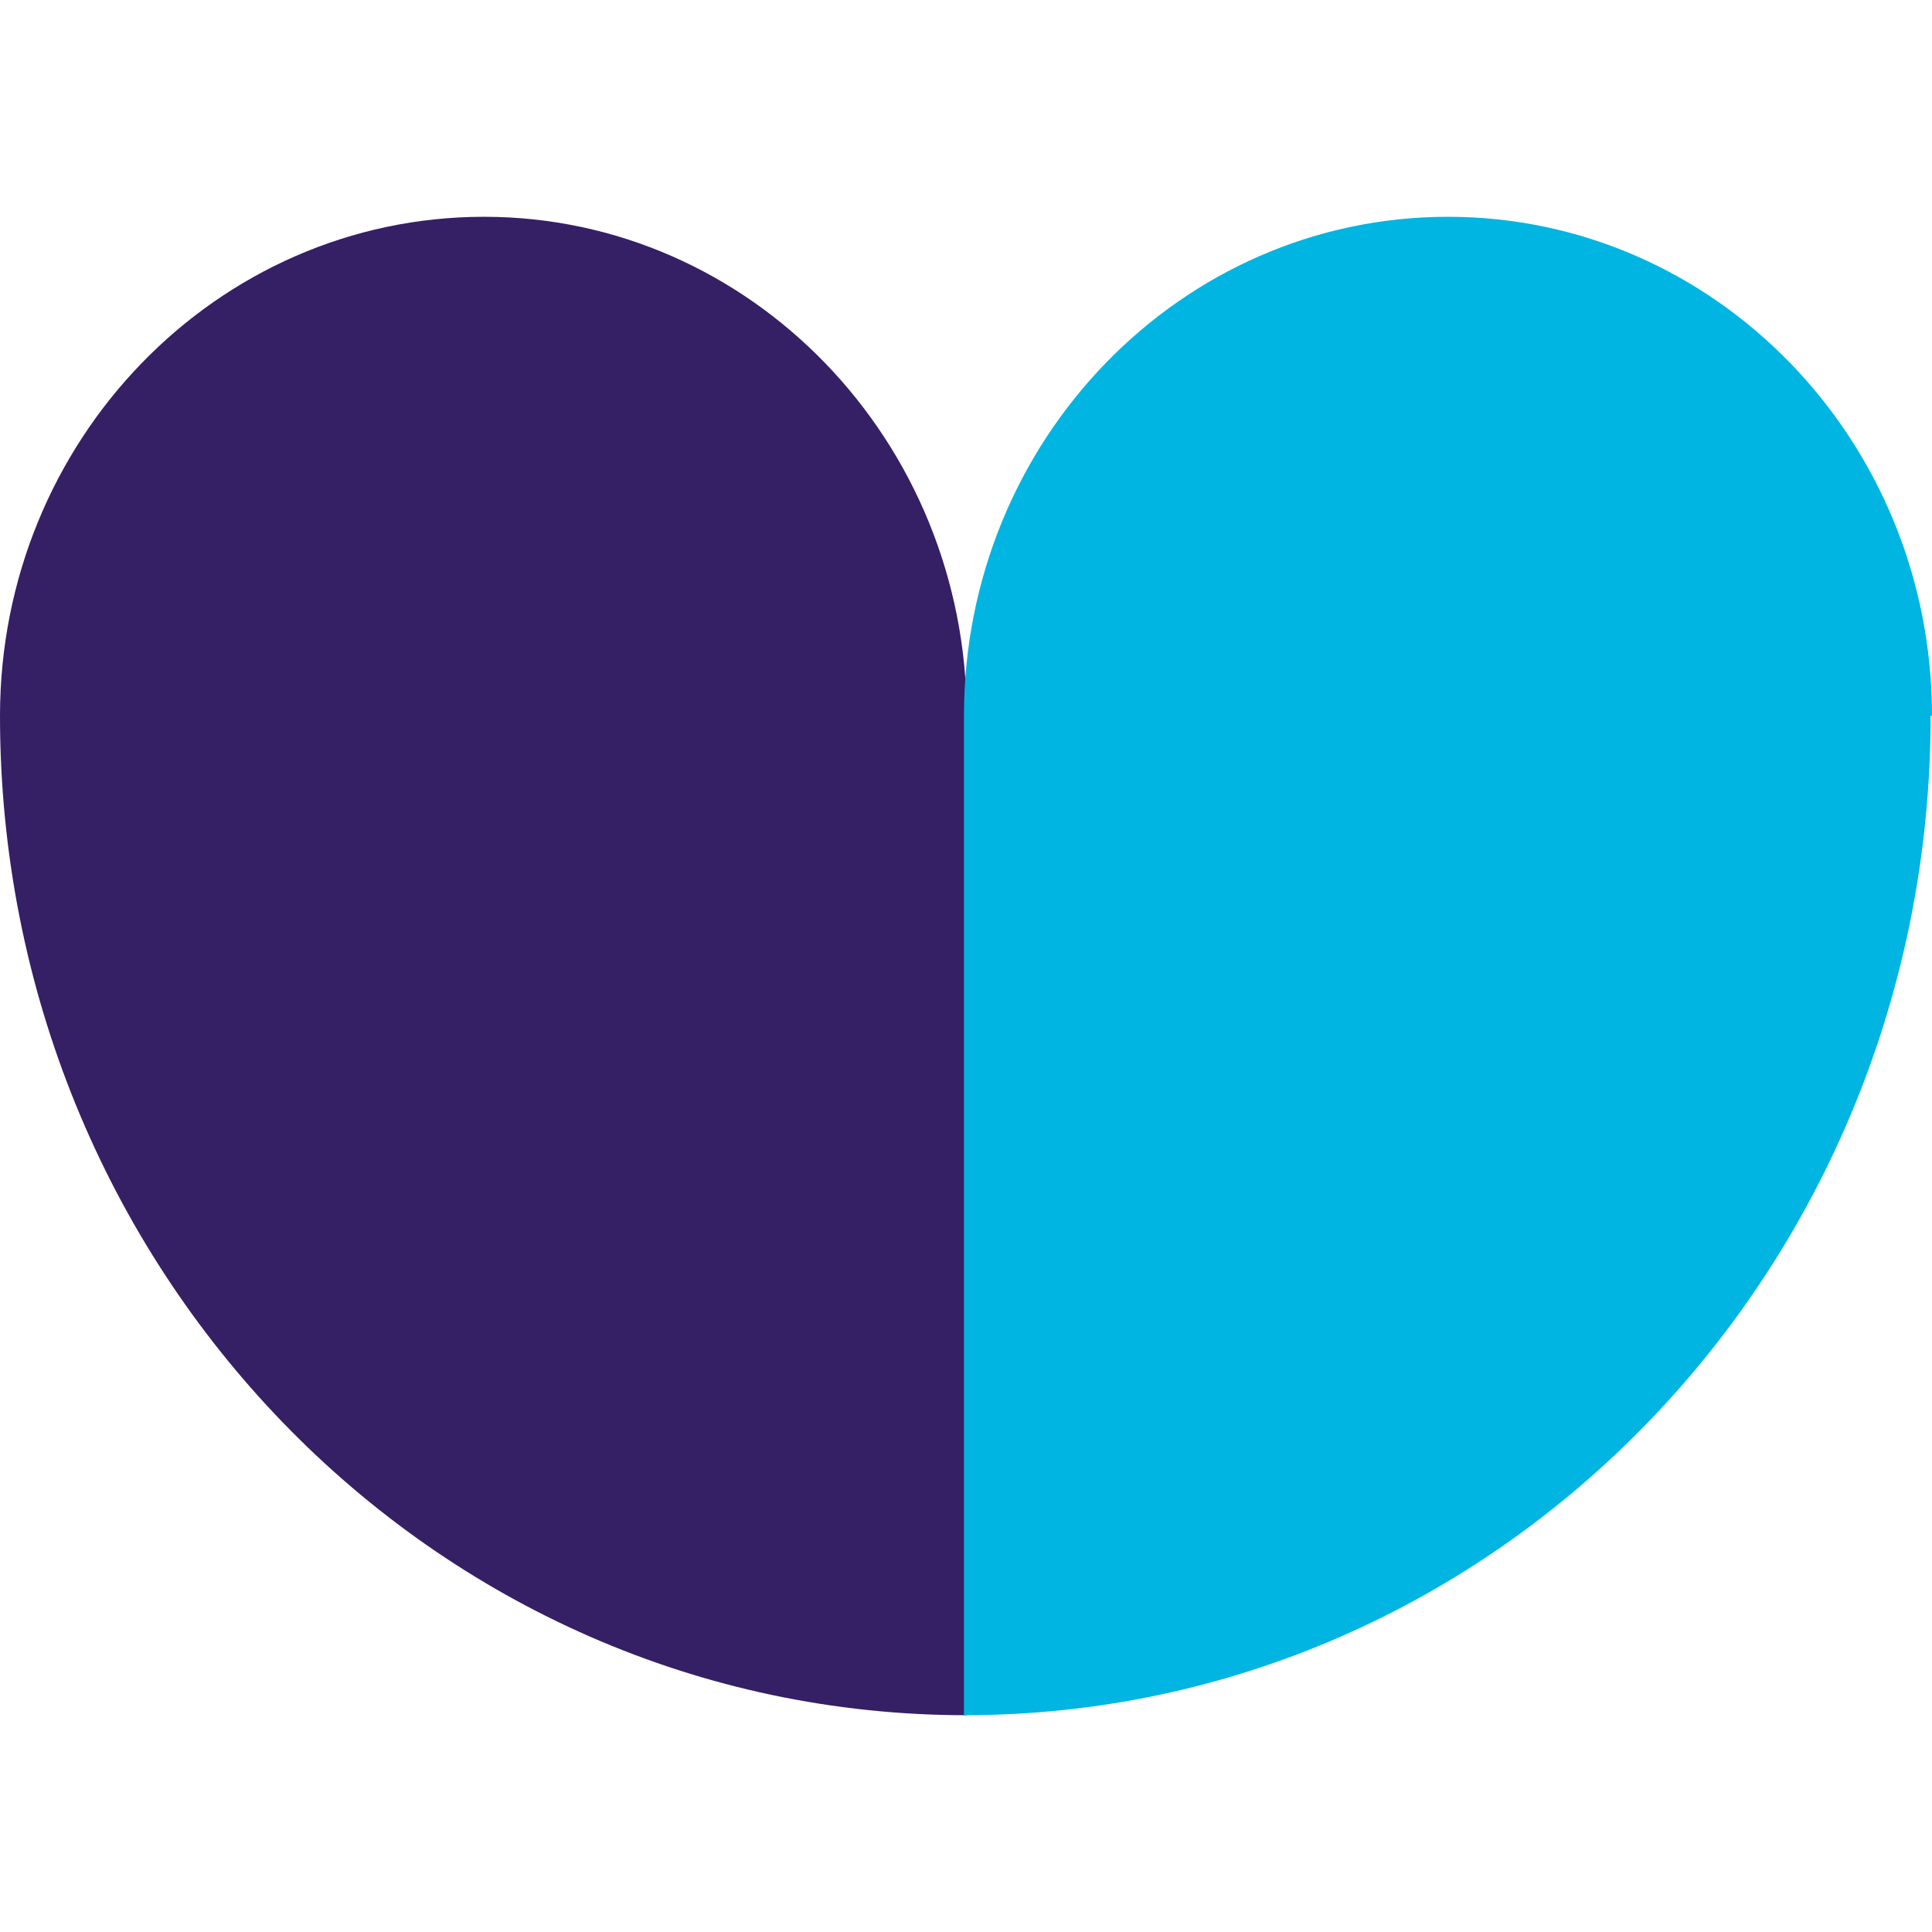
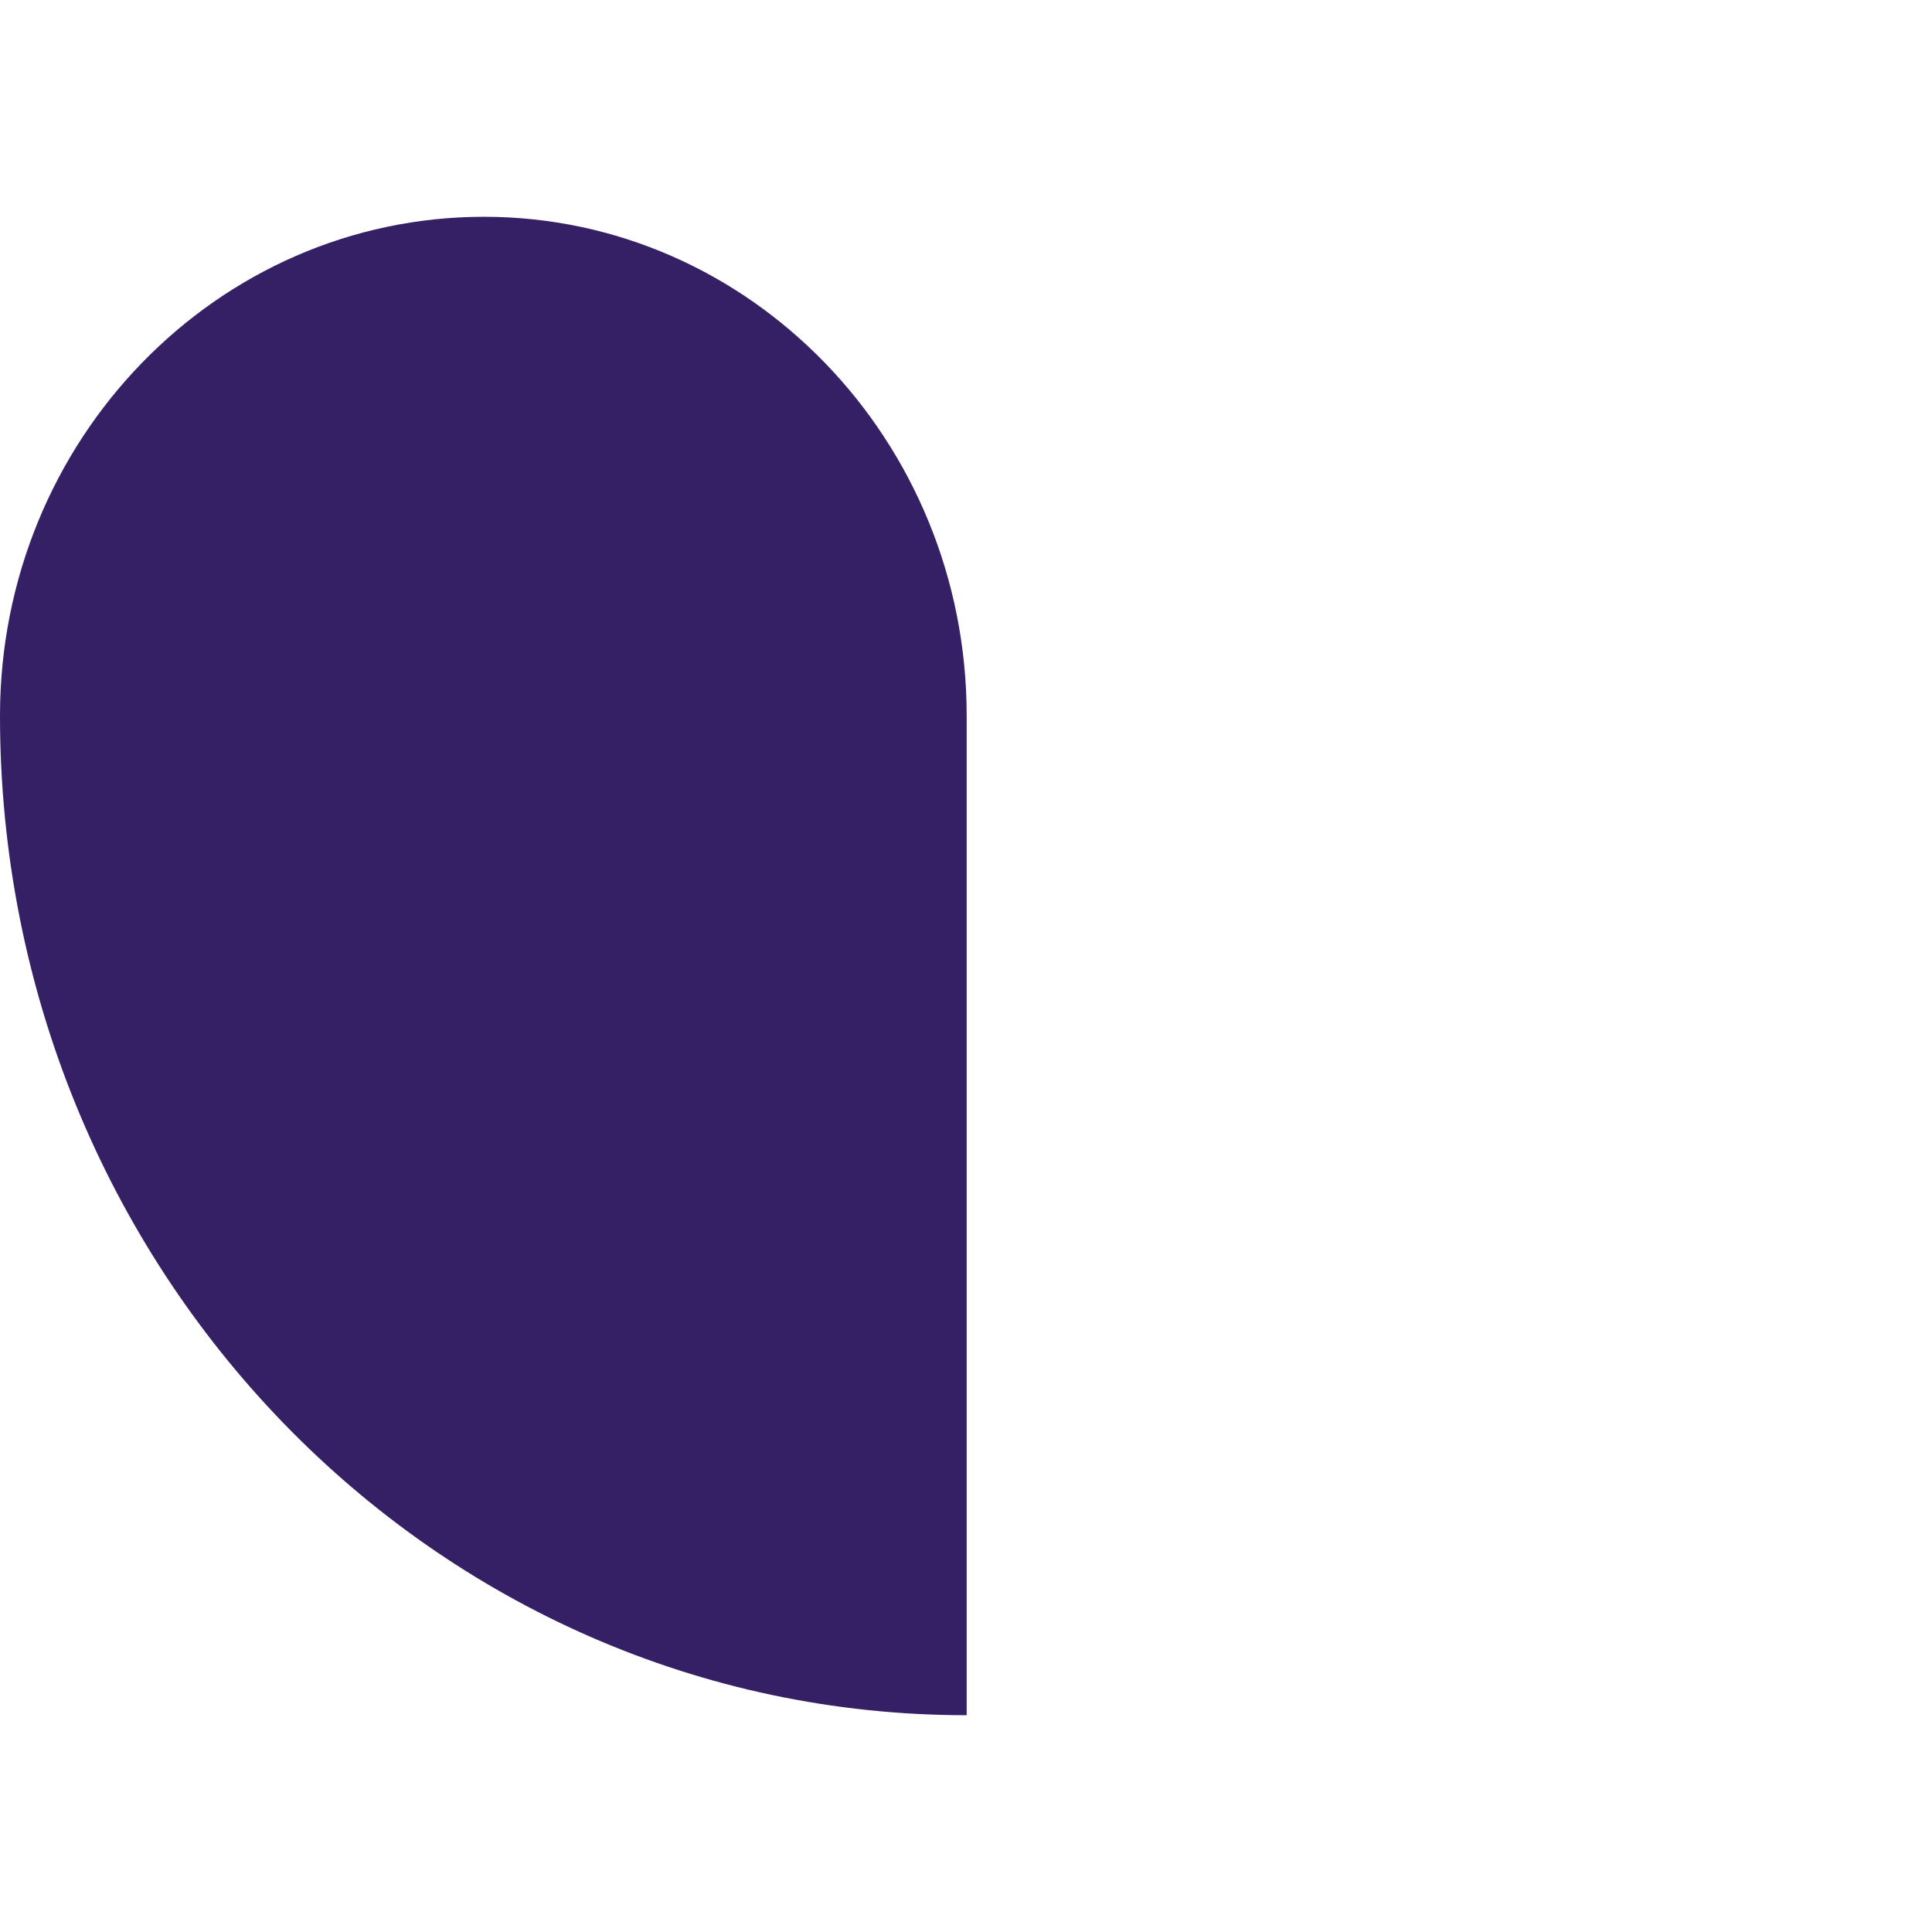
<svg xmlns="http://www.w3.org/2000/svg" id="Layer_2" version="1.1" viewBox="0 0 141.7 141.7">
  <defs>
    <style> .st0 { fill: #00b5e2; } .st1 { fill: #351f65; } </style>
  </defs>
  <g id="Layer_1-2">
    <g>
      <path class="st1" d="M35.5,15.9C15.9,15.9,0,32.3,0,52.5c0,40.5,31.7,73.3,70.9,73.3V52.5c0-20.2-15.9-36.6-35.4-36.6" />
-       <path class="st0" d="M141.7,52.5c0-20.2-15.9-36.6-35.5-36.6s-35.5,16.4-35.5,36.6h0v73.3c39.2,0,70.9-32.8,70.9-73.3h0Z" />
    </g>
  </g>
</svg>